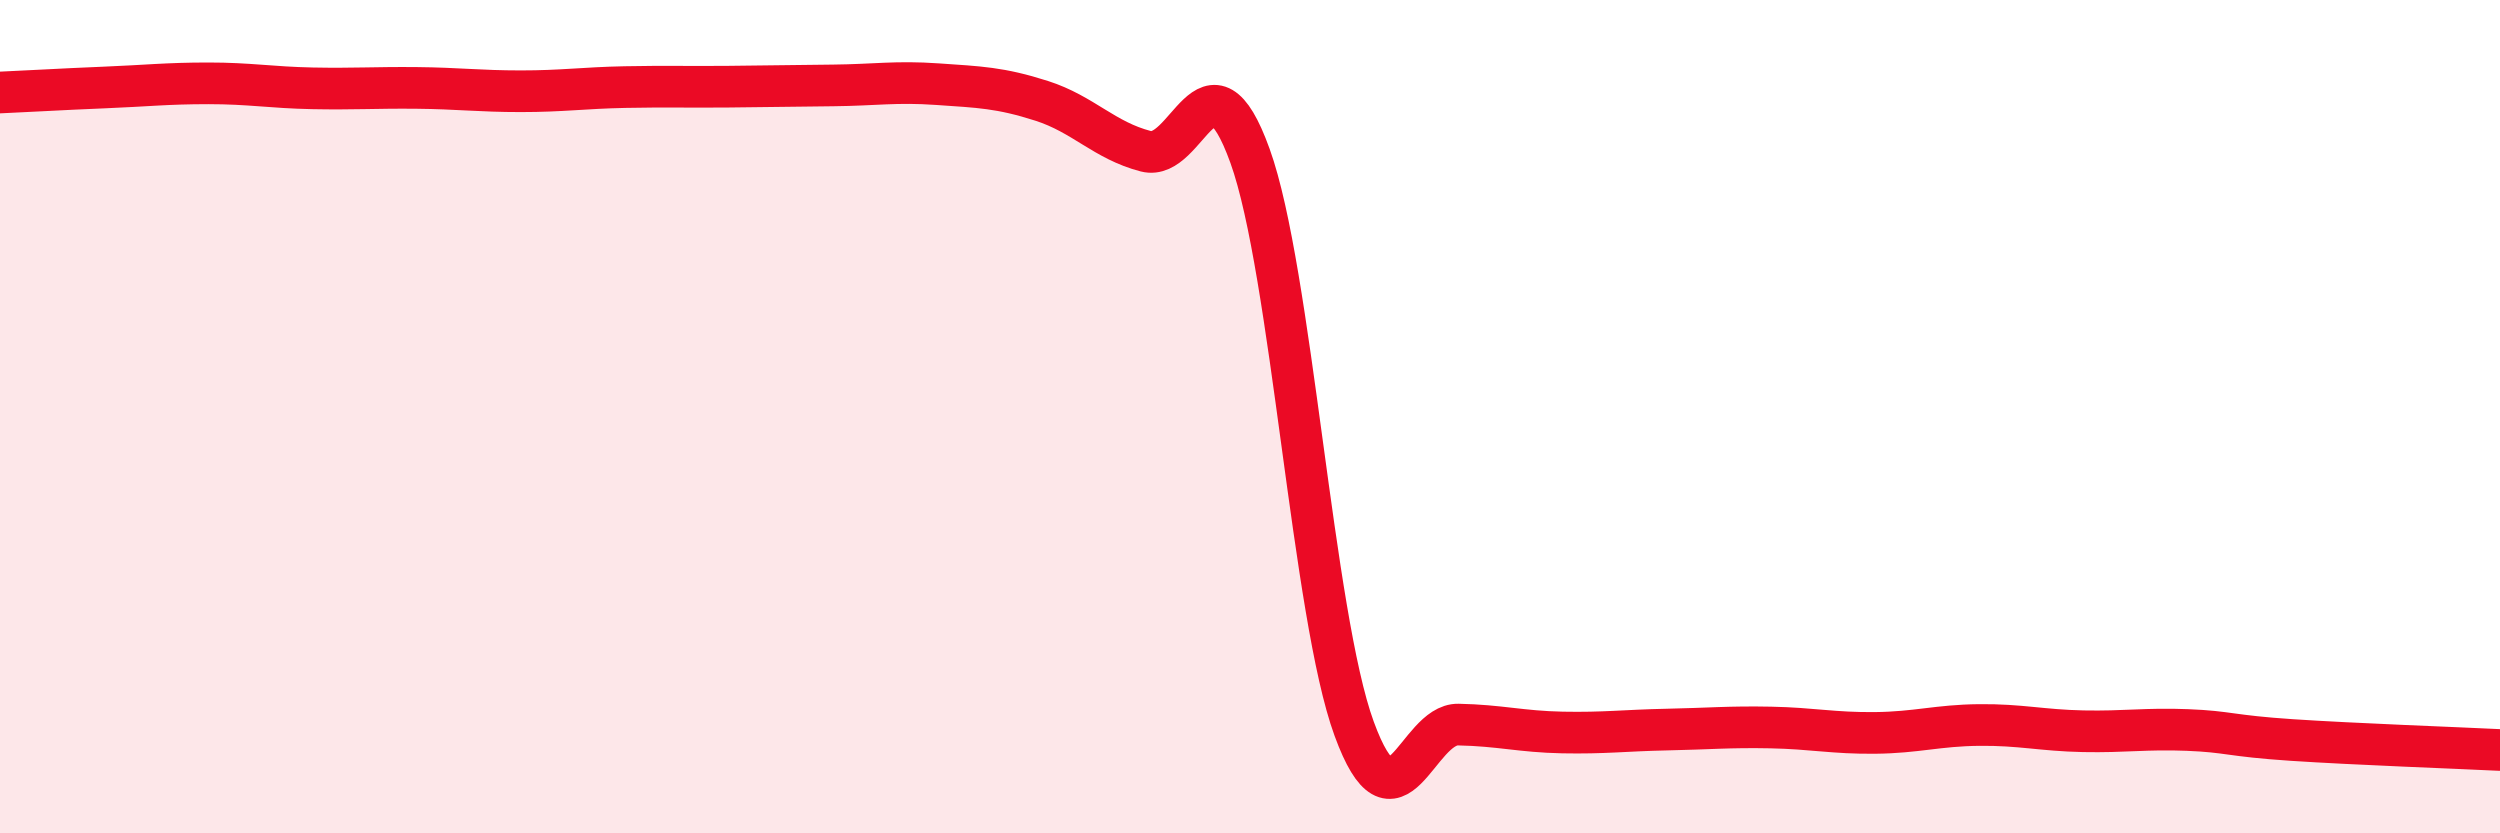
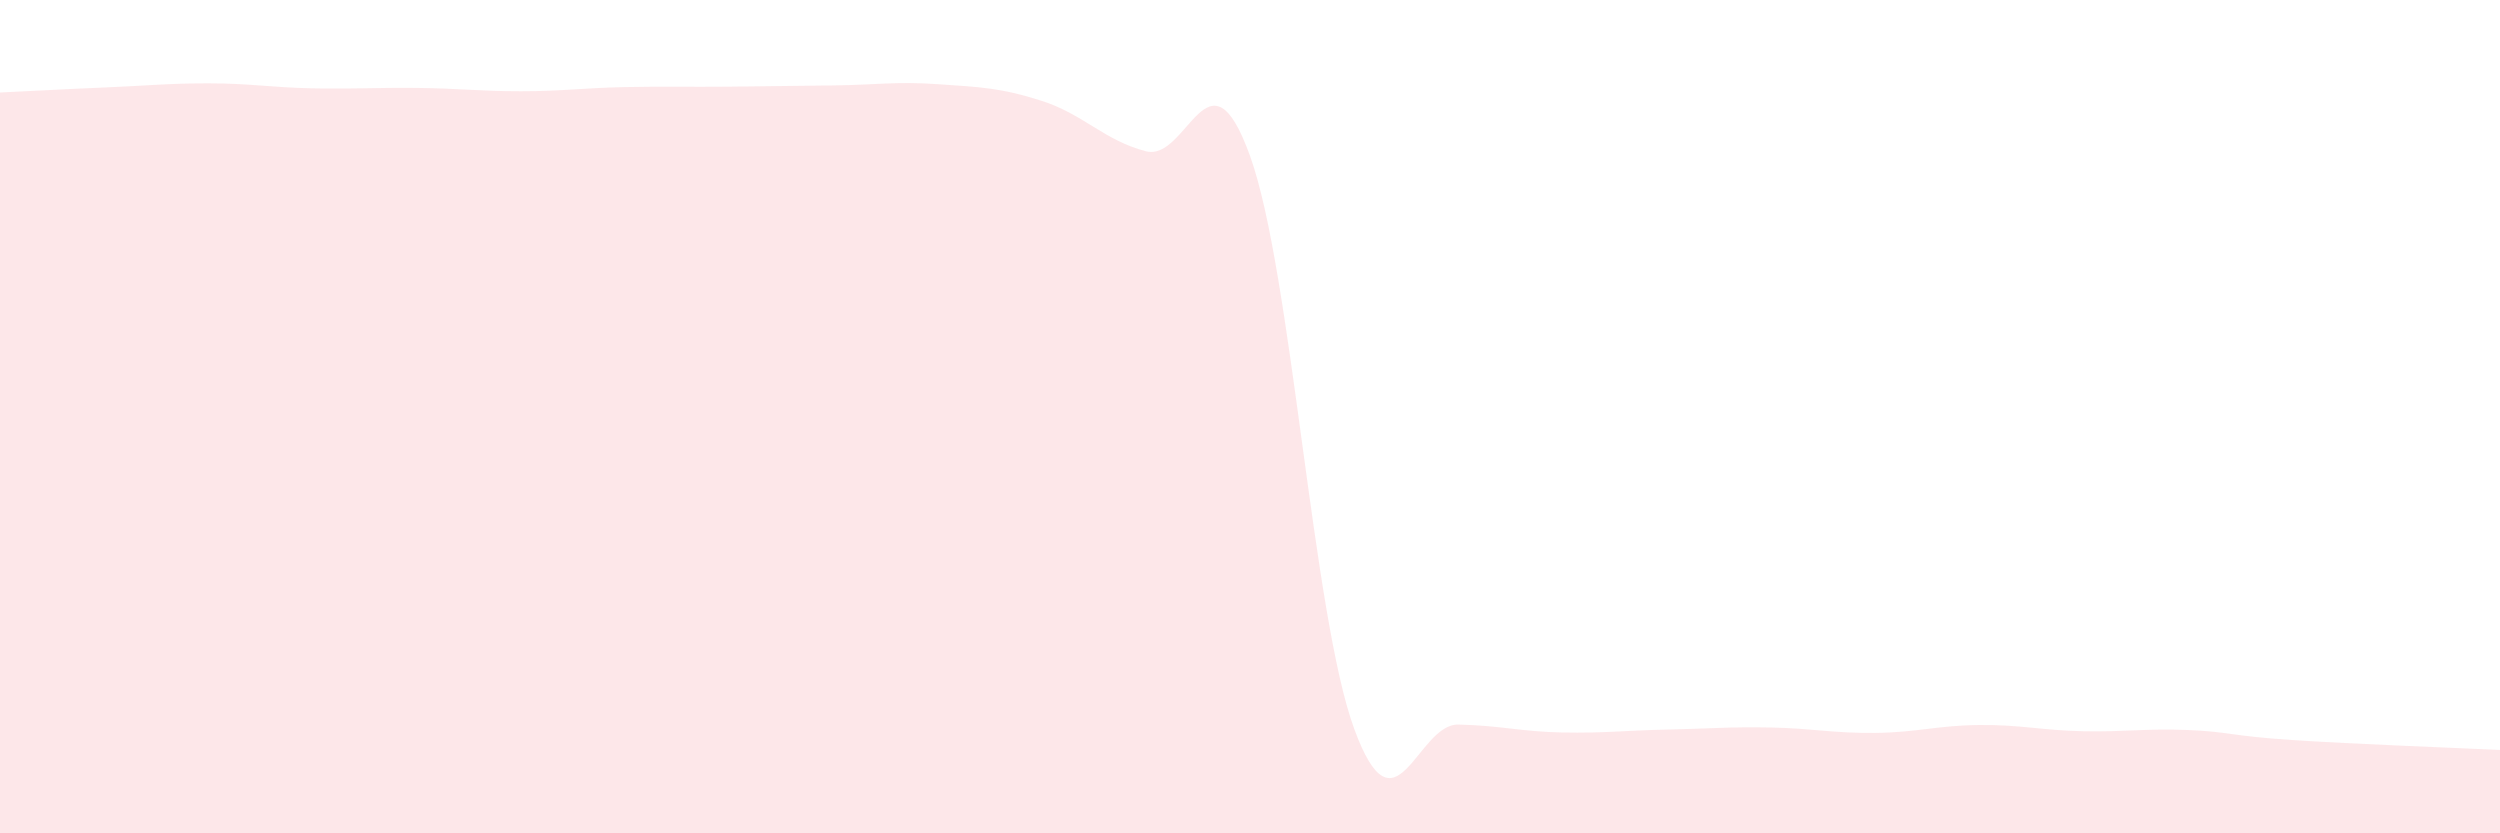
<svg xmlns="http://www.w3.org/2000/svg" width="60" height="20" viewBox="0 0 60 20">
  <path d="M 0,2.22 C 0.5,2.2 1.5,2.14 2.5,2.1 C 3.5,2.06 4,2 5,2 C 6,2 6.5,2.1 7.5,2.12 C 8.5,2.14 9,2.1 10,2.11 C 11,2.12 11.5,2.19 12.5,2.19 C 13.5,2.19 14,2.11 15,2.09 C 16,2.07 16.5,2.09 17.5,2.08 C 18.5,2.07 19,2.06 20,2.05 C 21,2.04 21.5,1.95 22.5,2.02 C 23.5,2.09 24,2.1 25,2.42 C 26,2.74 26.5,3.37 27.5,3.63 C 28.5,3.89 29,0.97 30,3.74 C 31,6.51 31.5,14.76 32.5,17.49 C 33.5,20.22 34,17.37 35,17.39 C 36,17.41 36.5,17.56 37.5,17.58 C 38.5,17.6 39,17.53 40,17.51 C 41,17.49 41.5,17.44 42.5,17.46 C 43.5,17.48 44,17.6 45,17.59 C 46,17.58 46.5,17.41 47.5,17.4 C 48.5,17.39 49,17.53 50,17.55 C 51,17.57 51.5,17.48 52.5,17.52 C 53.5,17.56 53.5,17.66 55,17.76 C 56.5,17.86 59,17.95 60,18L60 20L0 20Z" fill="#EB0A25" opacity="0.1" stroke-linecap="round" stroke-linejoin="round" />
-   <path d="M 0,2.22 C 0.5,2.2 1.5,2.14 2.5,2.1 C 3.5,2.06 4,2 5,2 C 6,2 6.5,2.1 7.5,2.12 C 8.5,2.14 9,2.1 10,2.11 C 11,2.12 11.5,2.19 12.5,2.19 C 13.5,2.19 14,2.11 15,2.09 C 16,2.07 16.5,2.09 17.5,2.08 C 18.5,2.07 19,2.06 20,2.05 C 21,2.04 21.5,1.95 22.5,2.02 C 23.5,2.09 24,2.1 25,2.42 C 26,2.74 26.5,3.37 27.5,3.63 C 28.5,3.89 29,0.97 30,3.74 C 31,6.51 31.5,14.76 32.5,17.49 C 33.5,20.22 34,17.37 35,17.39 C 36,17.41 36.5,17.56 37.5,17.58 C 38.5,17.6 39,17.53 40,17.51 C 41,17.49 41.5,17.44 42.5,17.46 C 43.5,17.48 44,17.6 45,17.59 C 46,17.58 46.5,17.41 47.5,17.4 C 48.5,17.39 49,17.53 50,17.55 C 51,17.57 51.5,17.48 52.5,17.52 C 53.5,17.56 53.5,17.66 55,17.76 C 56.5,17.86 59,17.95 60,18" stroke="#EB0A25" stroke-width="1" fill="none" stroke-linecap="round" stroke-linejoin="round" />
</svg>